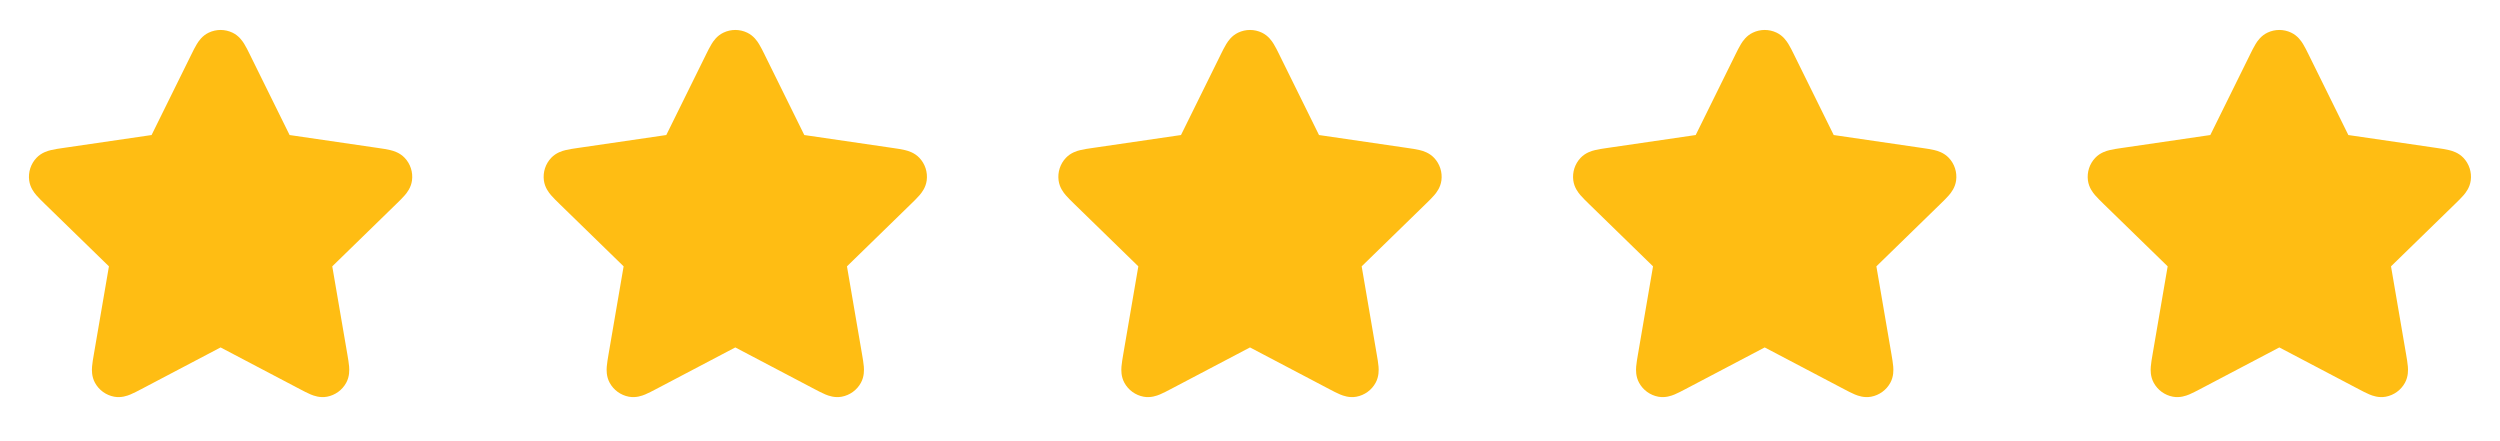
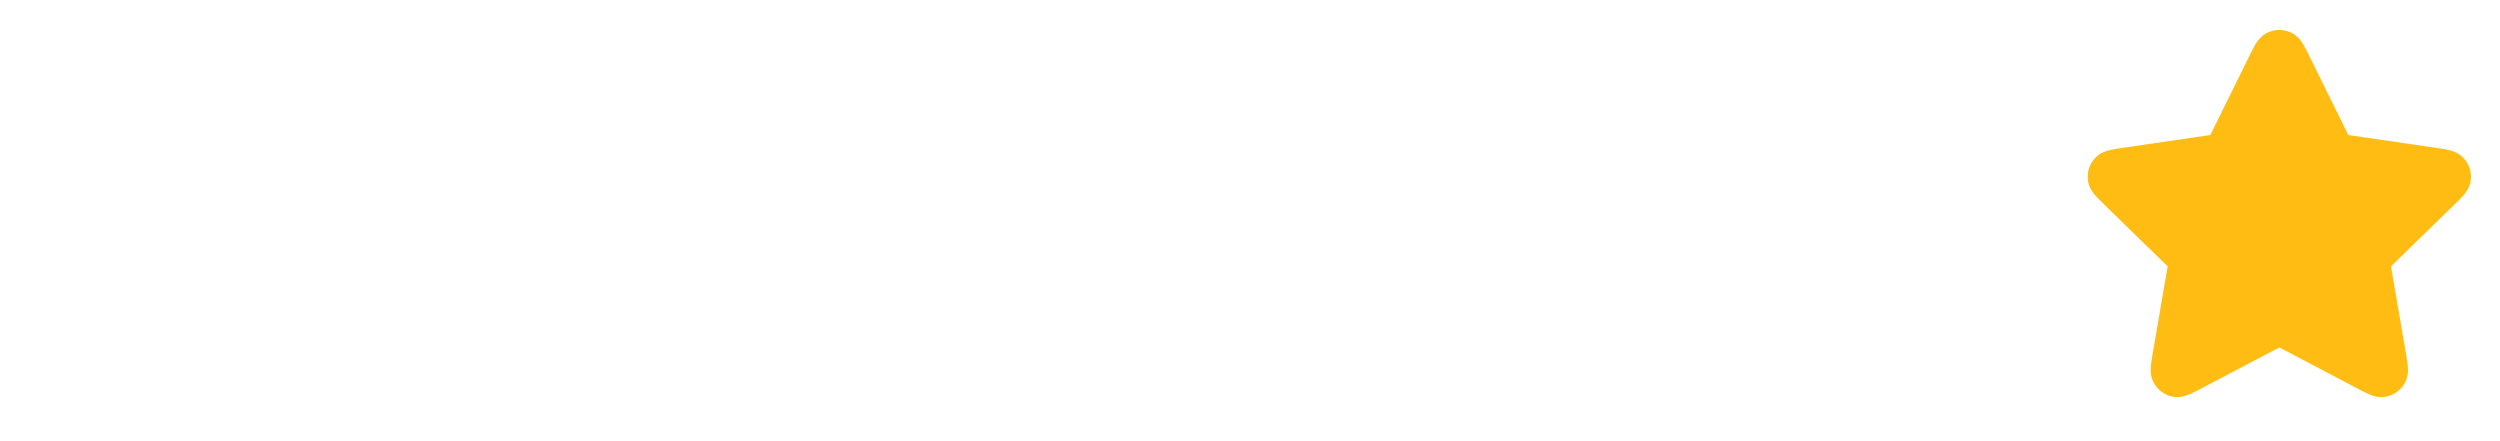
<svg xmlns="http://www.w3.org/2000/svg" width="136" height="24" viewBox="0 0 136 24" fill="none">
-   <path fill-rule="evenodd" clip-rule="evenodd" d="M11.354 1.776C11.763 1.581 12.237 1.581 12.646 1.776C12.999 1.944 13.193 2.236 13.291 2.397C13.393 2.562 13.497 2.773 13.599 2.979C13.604 2.99 13.609 3 13.614 3.011L15.754 7.346L20.576 8.051C20.803 8.084 21.036 8.118 21.225 8.164C21.408 8.208 21.746 8.303 22.015 8.587C22.326 8.915 22.472 9.366 22.413 9.815C22.362 10.202 22.144 10.478 22.022 10.62C21.895 10.768 21.727 10.932 21.562 11.092L18.075 14.489L18.898 19.288C18.936 19.514 18.976 19.746 18.992 19.94C19.006 20.127 19.021 20.478 18.834 20.822C18.618 21.219 18.234 21.498 17.789 21.581C17.405 21.652 17.076 21.53 16.902 21.458C16.722 21.383 16.514 21.274 16.311 21.167L12 18.9L7.689 21.167C7.486 21.274 7.278 21.383 7.098 21.458C6.925 21.53 6.595 21.652 6.211 21.581C5.766 21.498 5.382 21.219 5.166 20.822C4.979 20.478 4.994 20.127 5.008 19.94C5.024 19.746 5.064 19.514 5.103 19.288L5.926 14.489L2.463 11.117C2.454 11.109 2.446 11.1 2.438 11.092C2.273 10.932 2.105 10.768 1.978 10.62C1.856 10.478 1.638 10.202 1.587 9.815C1.528 9.366 1.674 8.915 1.985 8.587C2.254 8.303 2.592 8.208 2.775 8.164C2.964 8.118 3.197 8.084 3.424 8.051C3.435 8.05 3.447 8.048 3.458 8.046L8.246 7.346L10.386 3.011C10.391 3 10.396 2.99 10.402 2.979C10.503 2.773 10.607 2.562 10.709 2.397C10.807 2.236 11.001 1.944 11.354 1.776Z" fill="#FFBD13" />
-   <path fill-rule="evenodd" clip-rule="evenodd" d="M39.355 1.776C39.763 1.581 40.237 1.581 40.646 1.776C40.999 1.944 41.193 2.236 41.291 2.397C41.393 2.562 41.497 2.773 41.599 2.979C41.604 2.99 41.609 3 41.614 3.011L43.754 7.346L48.576 8.051C48.803 8.084 49.036 8.118 49.225 8.164C49.408 8.208 49.746 8.303 50.015 8.587C50.326 8.915 50.472 9.366 50.413 9.815C50.362 10.202 50.144 10.478 50.022 10.62C49.895 10.768 49.727 10.932 49.562 11.092L46.075 14.489L46.898 19.288C46.936 19.514 46.976 19.746 46.992 19.94C47.006 20.127 47.021 20.478 46.834 20.822C46.618 21.219 46.234 21.498 45.789 21.581C45.405 21.652 45.075 21.53 44.902 21.458C44.722 21.383 44.514 21.274 44.311 21.167L40 18.9L35.689 21.167C35.486 21.274 35.278 21.383 35.098 21.458C34.925 21.53 34.595 21.652 34.211 21.581C33.766 21.498 33.382 21.219 33.166 20.822C32.979 20.478 32.994 20.127 33.008 19.94C33.024 19.746 33.064 19.514 33.102 19.288L33.925 14.489L30.463 11.117C30.454 11.109 30.446 11.1 30.438 11.092C30.273 10.932 30.105 10.768 29.978 10.62C29.856 10.478 29.638 10.202 29.587 9.815C29.528 9.366 29.674 8.915 29.985 8.587C30.254 8.303 30.592 8.208 30.775 8.164C30.964 8.118 31.197 8.084 31.424 8.051C31.435 8.05 31.447 8.048 31.458 8.046L36.246 7.346L38.386 3.011C38.391 3 38.396 2.99 38.401 2.979C38.503 2.773 38.607 2.562 38.709 2.397C38.807 2.236 39.001 1.944 39.355 1.776Z" fill="#FFBD13" />
-   <path fill-rule="evenodd" clip-rule="evenodd" d="M67.355 1.776C67.763 1.581 68.237 1.581 68.646 1.776C68.999 1.944 69.193 2.236 69.291 2.397C69.393 2.562 69.497 2.773 69.599 2.979C69.604 2.99 69.609 3 69.614 3.011L71.754 7.346L76.576 8.051C76.803 8.084 77.036 8.118 77.225 8.164C77.408 8.208 77.746 8.303 78.015 8.587C78.326 8.915 78.472 9.366 78.413 9.815C78.362 10.202 78.144 10.478 78.022 10.62C77.895 10.768 77.727 10.932 77.562 11.092L74.075 14.489L74.897 19.288C74.936 19.514 74.976 19.746 74.992 19.94C75.006 20.127 75.021 20.478 74.834 20.822C74.618 21.219 74.234 21.498 73.789 21.581C73.405 21.652 73.076 21.53 72.902 21.458C72.722 21.383 72.514 21.274 72.311 21.167L68 18.9L63.689 21.167C63.486 21.274 63.278 21.383 63.098 21.458C62.925 21.53 62.595 21.652 62.211 21.581C61.766 21.498 61.382 21.219 61.166 20.822C60.979 20.478 60.994 20.127 61.008 19.94C61.024 19.746 61.064 19.514 61.102 19.288L61.925 14.489L58.463 11.117C58.455 11.109 58.446 11.1 58.438 11.092C58.273 10.932 58.105 10.768 57.978 10.62C57.856 10.478 57.638 10.202 57.587 9.815C57.528 9.366 57.674 8.915 57.985 8.587C58.254 8.303 58.592 8.208 58.775 8.164C58.964 8.118 59.197 8.084 59.424 8.051C59.435 8.05 59.447 8.048 59.458 8.046L64.246 7.346L66.386 3.011C66.391 3 66.396 2.99 66.401 2.979C66.503 2.773 66.607 2.562 66.709 2.397C66.807 2.236 67.001 1.944 67.355 1.776Z" fill="#FFBD13" />
-   <path fill-rule="evenodd" clip-rule="evenodd" d="M95.355 1.776C95.763 1.581 96.237 1.581 96.646 1.776C96.999 1.944 97.193 2.236 97.291 2.397C97.393 2.562 97.497 2.773 97.599 2.979C97.604 2.99 97.609 3 97.614 3.011L99.754 7.346L104.576 8.051C104.803 8.084 105.036 8.118 105.225 8.164C105.408 8.208 105.746 8.303 106.015 8.587C106.326 8.915 106.472 9.366 106.413 9.815C106.362 10.202 106.144 10.478 106.022 10.62C105.895 10.768 105.727 10.932 105.562 11.092L102.075 14.489L102.898 19.288C102.936 19.514 102.976 19.746 102.992 19.94C103.006 20.127 103.021 20.478 102.834 20.822C102.618 21.219 102.234 21.498 101.789 21.581C101.405 21.652 101.075 21.53 100.902 21.458C100.722 21.383 100.514 21.274 100.311 21.167L96 18.9L91.689 21.167C91.486 21.274 91.278 21.383 91.098 21.458C90.925 21.53 90.595 21.652 90.211 21.581C89.766 21.498 89.382 21.219 89.166 20.822C88.979 20.478 88.994 20.127 89.008 19.94C89.024 19.746 89.064 19.514 89.103 19.288L89.925 14.489L86.463 11.117C86.454 11.109 86.446 11.1 86.438 11.092C86.273 10.932 86.105 10.768 85.978 10.62C85.856 10.478 85.638 10.202 85.587 9.815C85.528 9.366 85.674 8.915 85.985 8.587C86.254 8.303 86.592 8.208 86.775 8.164C86.964 8.118 87.197 8.084 87.424 8.051C87.435 8.05 87.447 8.048 87.458 8.046L92.246 7.346L94.386 3.011C94.391 3 94.396 2.99 94.401 2.979C94.503 2.773 94.607 2.562 94.709 2.397C94.807 2.236 95.001 1.944 95.355 1.776Z" fill="#FFBD13" />
  <path fill-rule="evenodd" clip-rule="evenodd" d="M123.35 1.776C123.758 1.581 124.233 1.581 124.641 1.776C124.994 1.944 125.189 2.236 125.287 2.397C125.389 2.562 125.493 2.773 125.594 2.979C125.599 2.99 125.605 3 125.61 3.011L127.75 7.346L132.572 8.051C132.799 8.084 133.032 8.118 133.221 8.164C133.404 8.208 133.742 8.303 134.011 8.587C134.322 8.915 134.468 9.366 134.409 9.815C134.358 10.202 134.14 10.478 134.018 10.62C133.891 10.768 133.723 10.932 133.558 11.092L130.071 14.489L130.894 19.288C130.932 19.514 130.972 19.746 130.988 19.94C131.002 20.127 131.017 20.478 130.83 20.822C130.614 21.219 130.23 21.498 129.785 21.581C129.401 21.652 129.071 21.53 128.898 21.458C128.718 21.383 128.51 21.274 128.307 21.167L123.996 18.9L119.685 21.167C119.482 21.274 119.273 21.383 119.094 21.458C118.92 21.53 118.591 21.652 118.206 21.581C117.761 21.498 117.378 21.219 117.162 20.822C116.975 20.478 116.989 20.127 117.004 19.94C117.019 19.746 117.059 19.514 117.098 19.288L117.921 14.489L114.458 11.117C114.45 11.109 114.442 11.1 114.433 11.092C114.269 10.932 114.1 10.768 113.974 10.62C113.852 10.478 113.634 10.202 113.583 9.815C113.524 9.366 113.67 8.915 113.981 8.587C114.25 8.303 114.588 8.208 114.771 8.164C114.959 8.118 115.192 8.084 115.419 8.051C115.431 8.05 115.443 8.048 115.454 8.046L120.241 7.346L122.382 3.011C122.387 3 122.392 2.99 122.397 2.979C122.499 2.773 122.603 2.562 122.704 2.397C122.802 2.236 122.997 1.944 123.35 1.776Z" fill="#FFBD13" />
</svg>